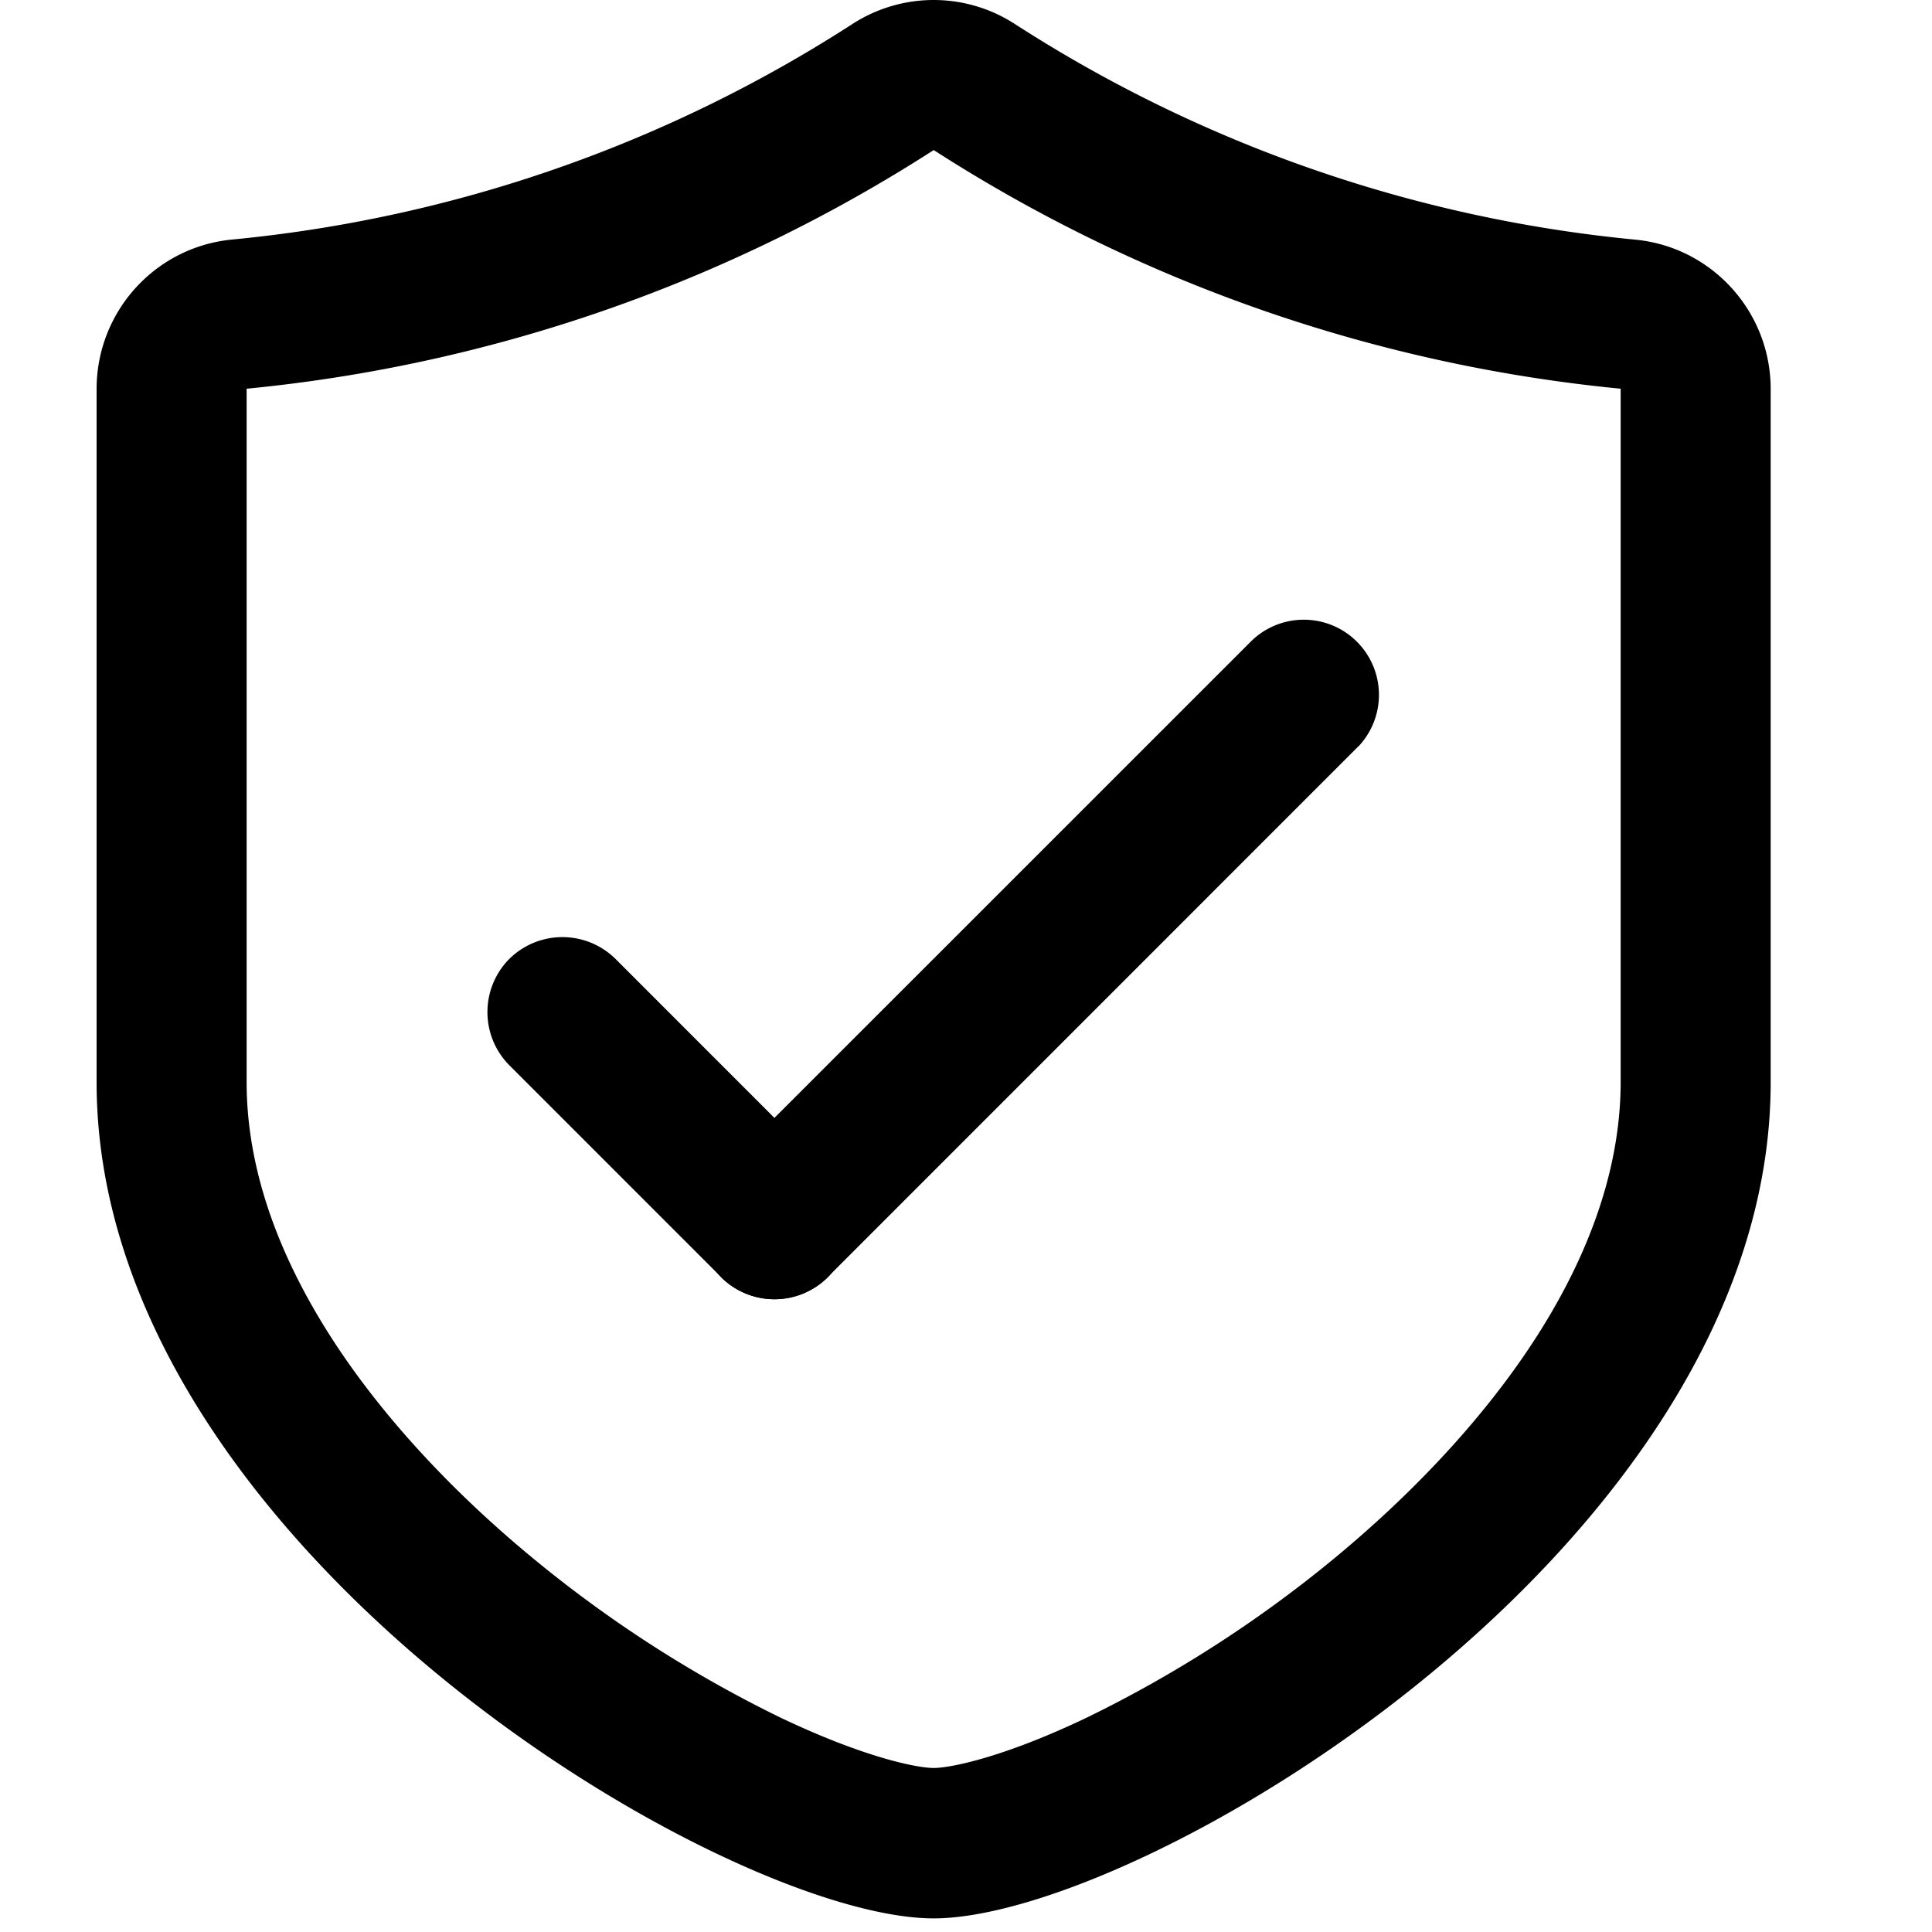
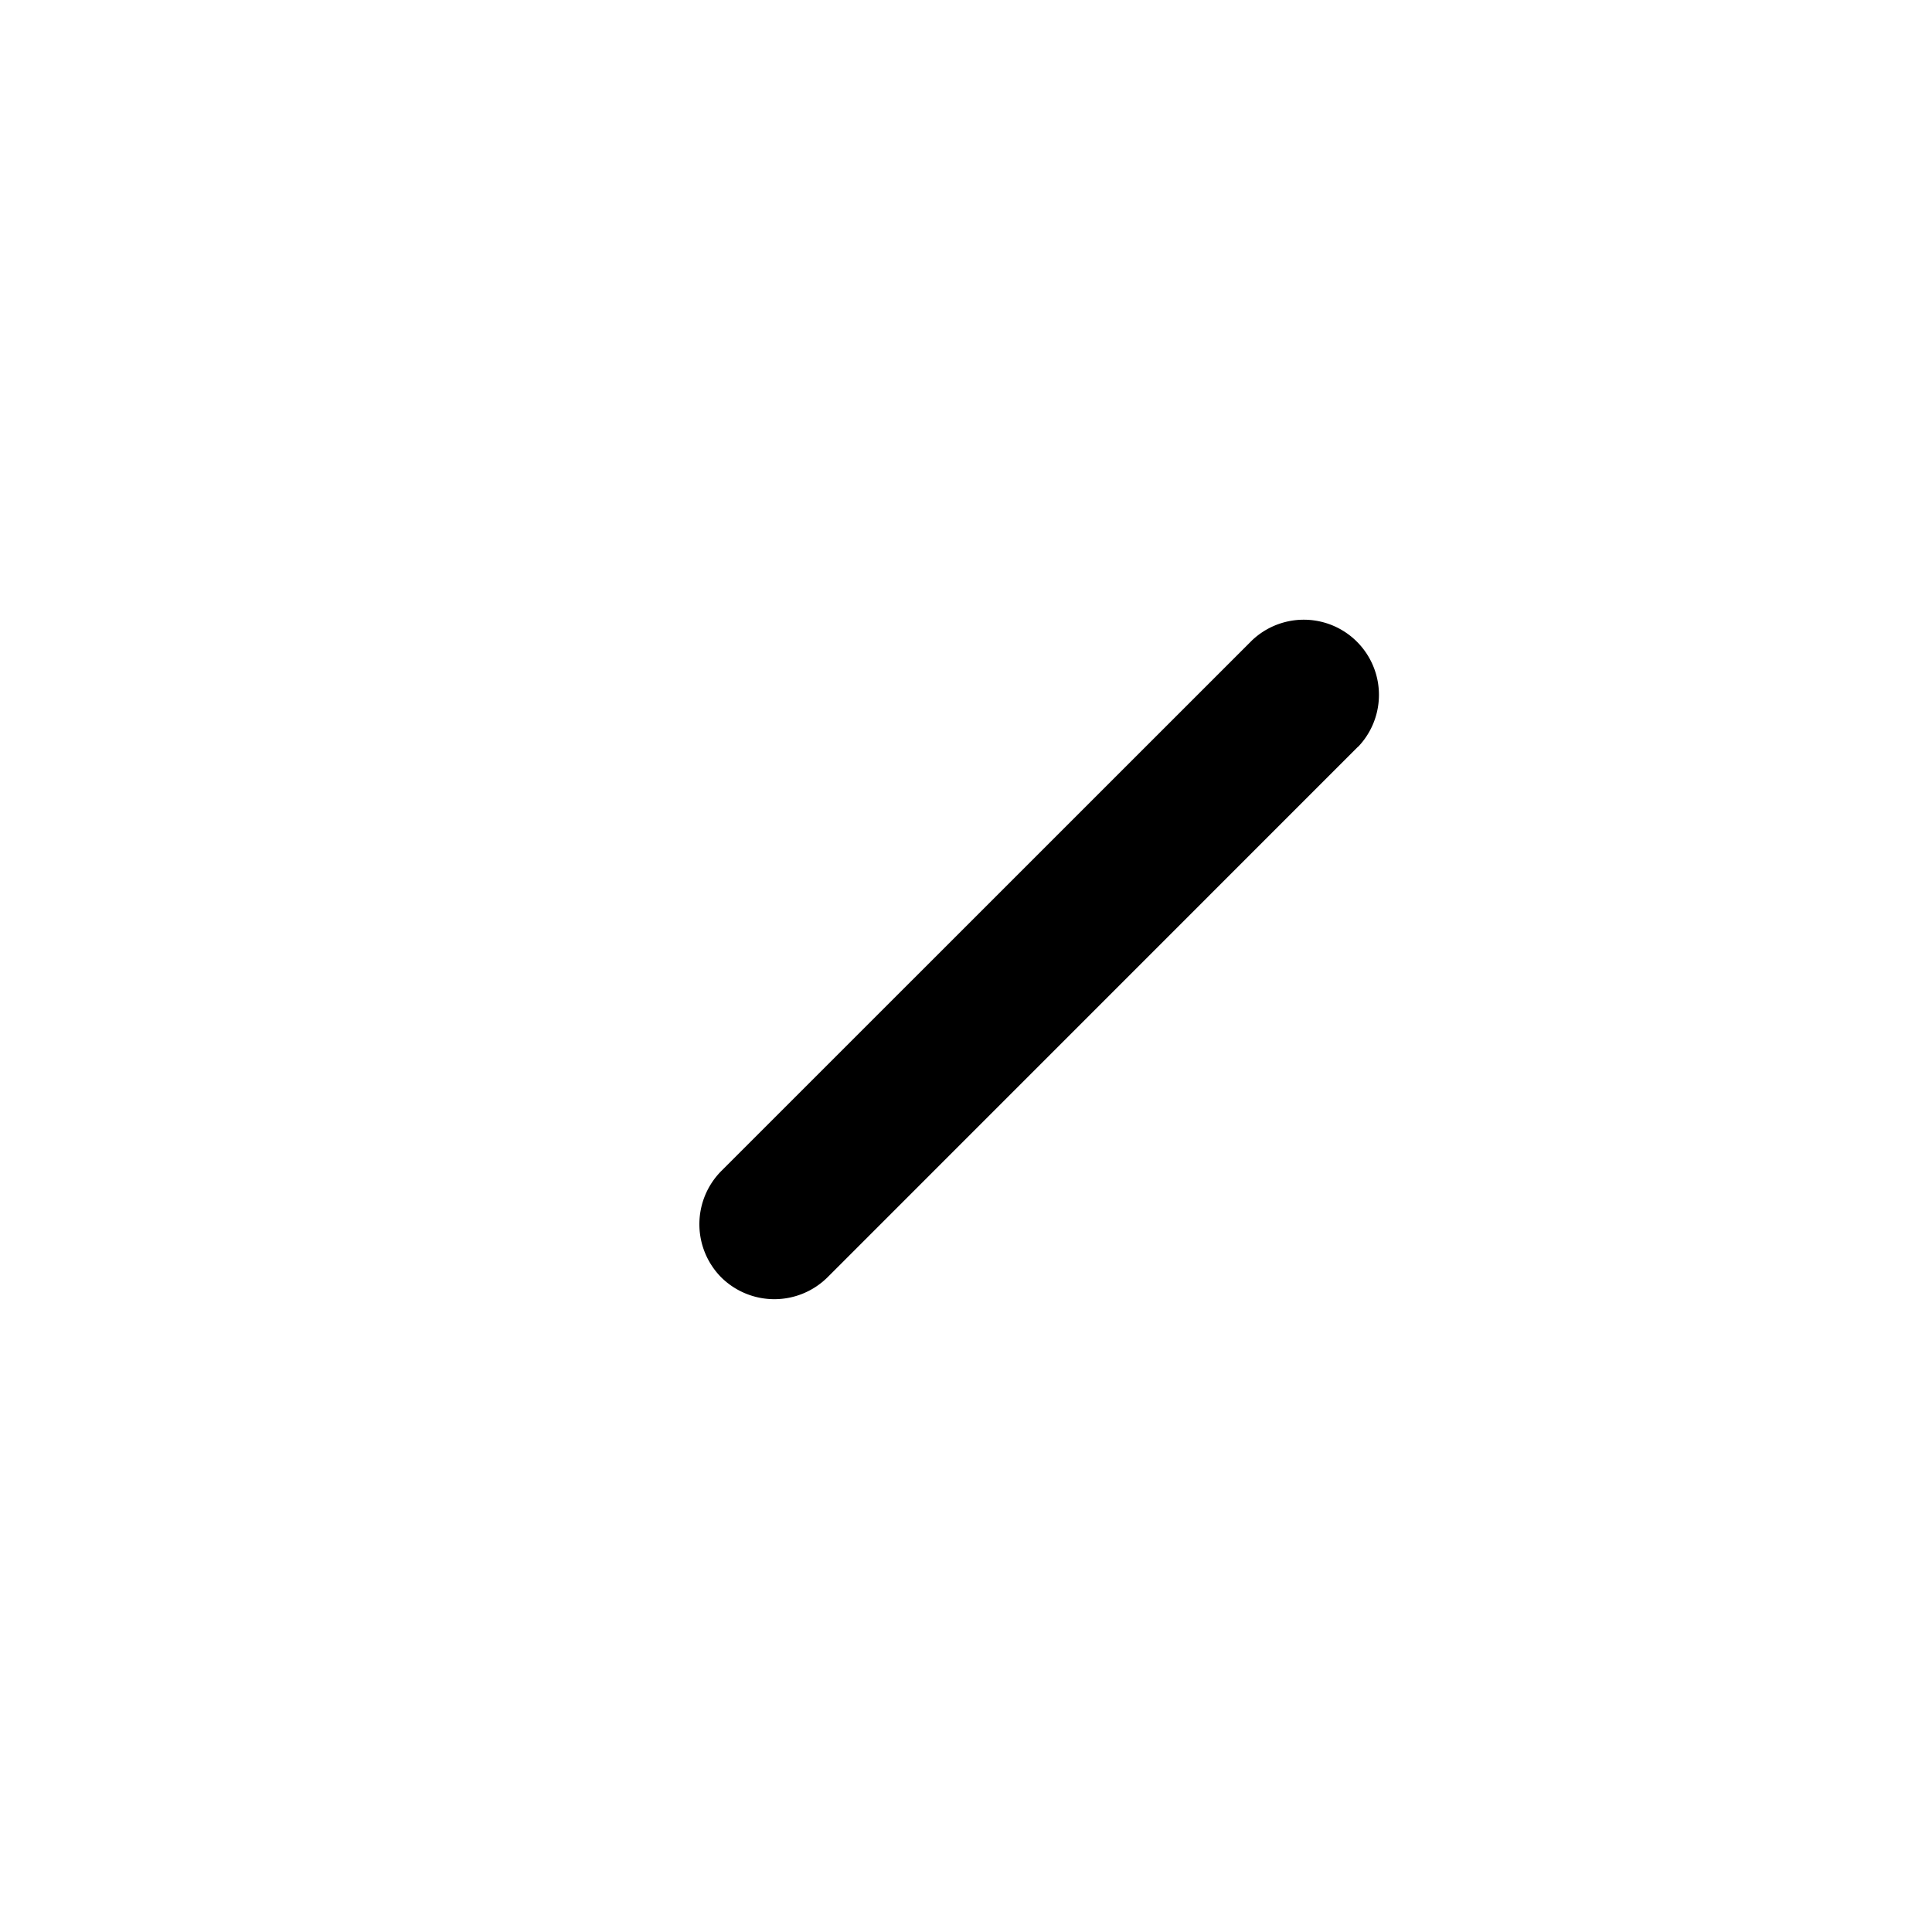
<svg xmlns="http://www.w3.org/2000/svg" t="1622511111181" class="icon" viewBox="0 0 1024 1024" version="1.1" p-id="4129" width="200" height="200">
  <defs>
    <style type="text/css" />
  </defs>
-   <path d="M494.848 79.514a818.79 818.79 0 0 0 364.134 126.515V573.44c0 41.984-14.08 86.016-41.779 130.611-25.856 41.626-63.744 83.61-109.568 121.549a660.992 660.992 0 0 1-131.02 84.48c-44.596 21.402-72.96 26.982-81.767 26.982-8.806 0-37.171-5.632-81.766-26.982a660.992 660.992 0 0 1-130.97-84.48c-45.875-37.888-83.763-79.872-109.62-121.549-27.698-44.595-41.778-88.473-41.778-130.611V206.029A818.79 818.79 0 0 0 494.848 79.565z m0-79.514c-14.9 0-29.952 4.25-43.008 12.698a735.232 735.232 0 0 1-328.96 114.278c-40.755 3.994-71.68 38.298-71.68 79.206v367.463c0 244.787 332.8 443.136 443.648 443.136 110.848 0 443.648-198.349 443.648-443.136V206.182c0-40.908-31.078-75.212-71.68-79.155a735.744 735.744 0 0 1-328.96-114.33A79.206 79.206 0 0 0 494.848 0z" p-id="4130" />
-   <path d="M382.362 677.018L269.926 564.582a40.038 40.038 0 0 1 0-56.32 40.038 40.038 0 0 1 56.32 0L438.682 620.75a40.038 40.038 0 0 1 0 56.32 40.038 40.038 0 0 1-56.32 0z" p-id="4131" />
  <path d="M719.77 395.776L438.58 677.018a40.038 40.038 0 0 1-56.32 0 40.038 40.038 0 0 1 0-56.32l281.24-281.19a39.834 39.834 0 0 1 56.32 56.32z" p-id="4132" />
</svg>